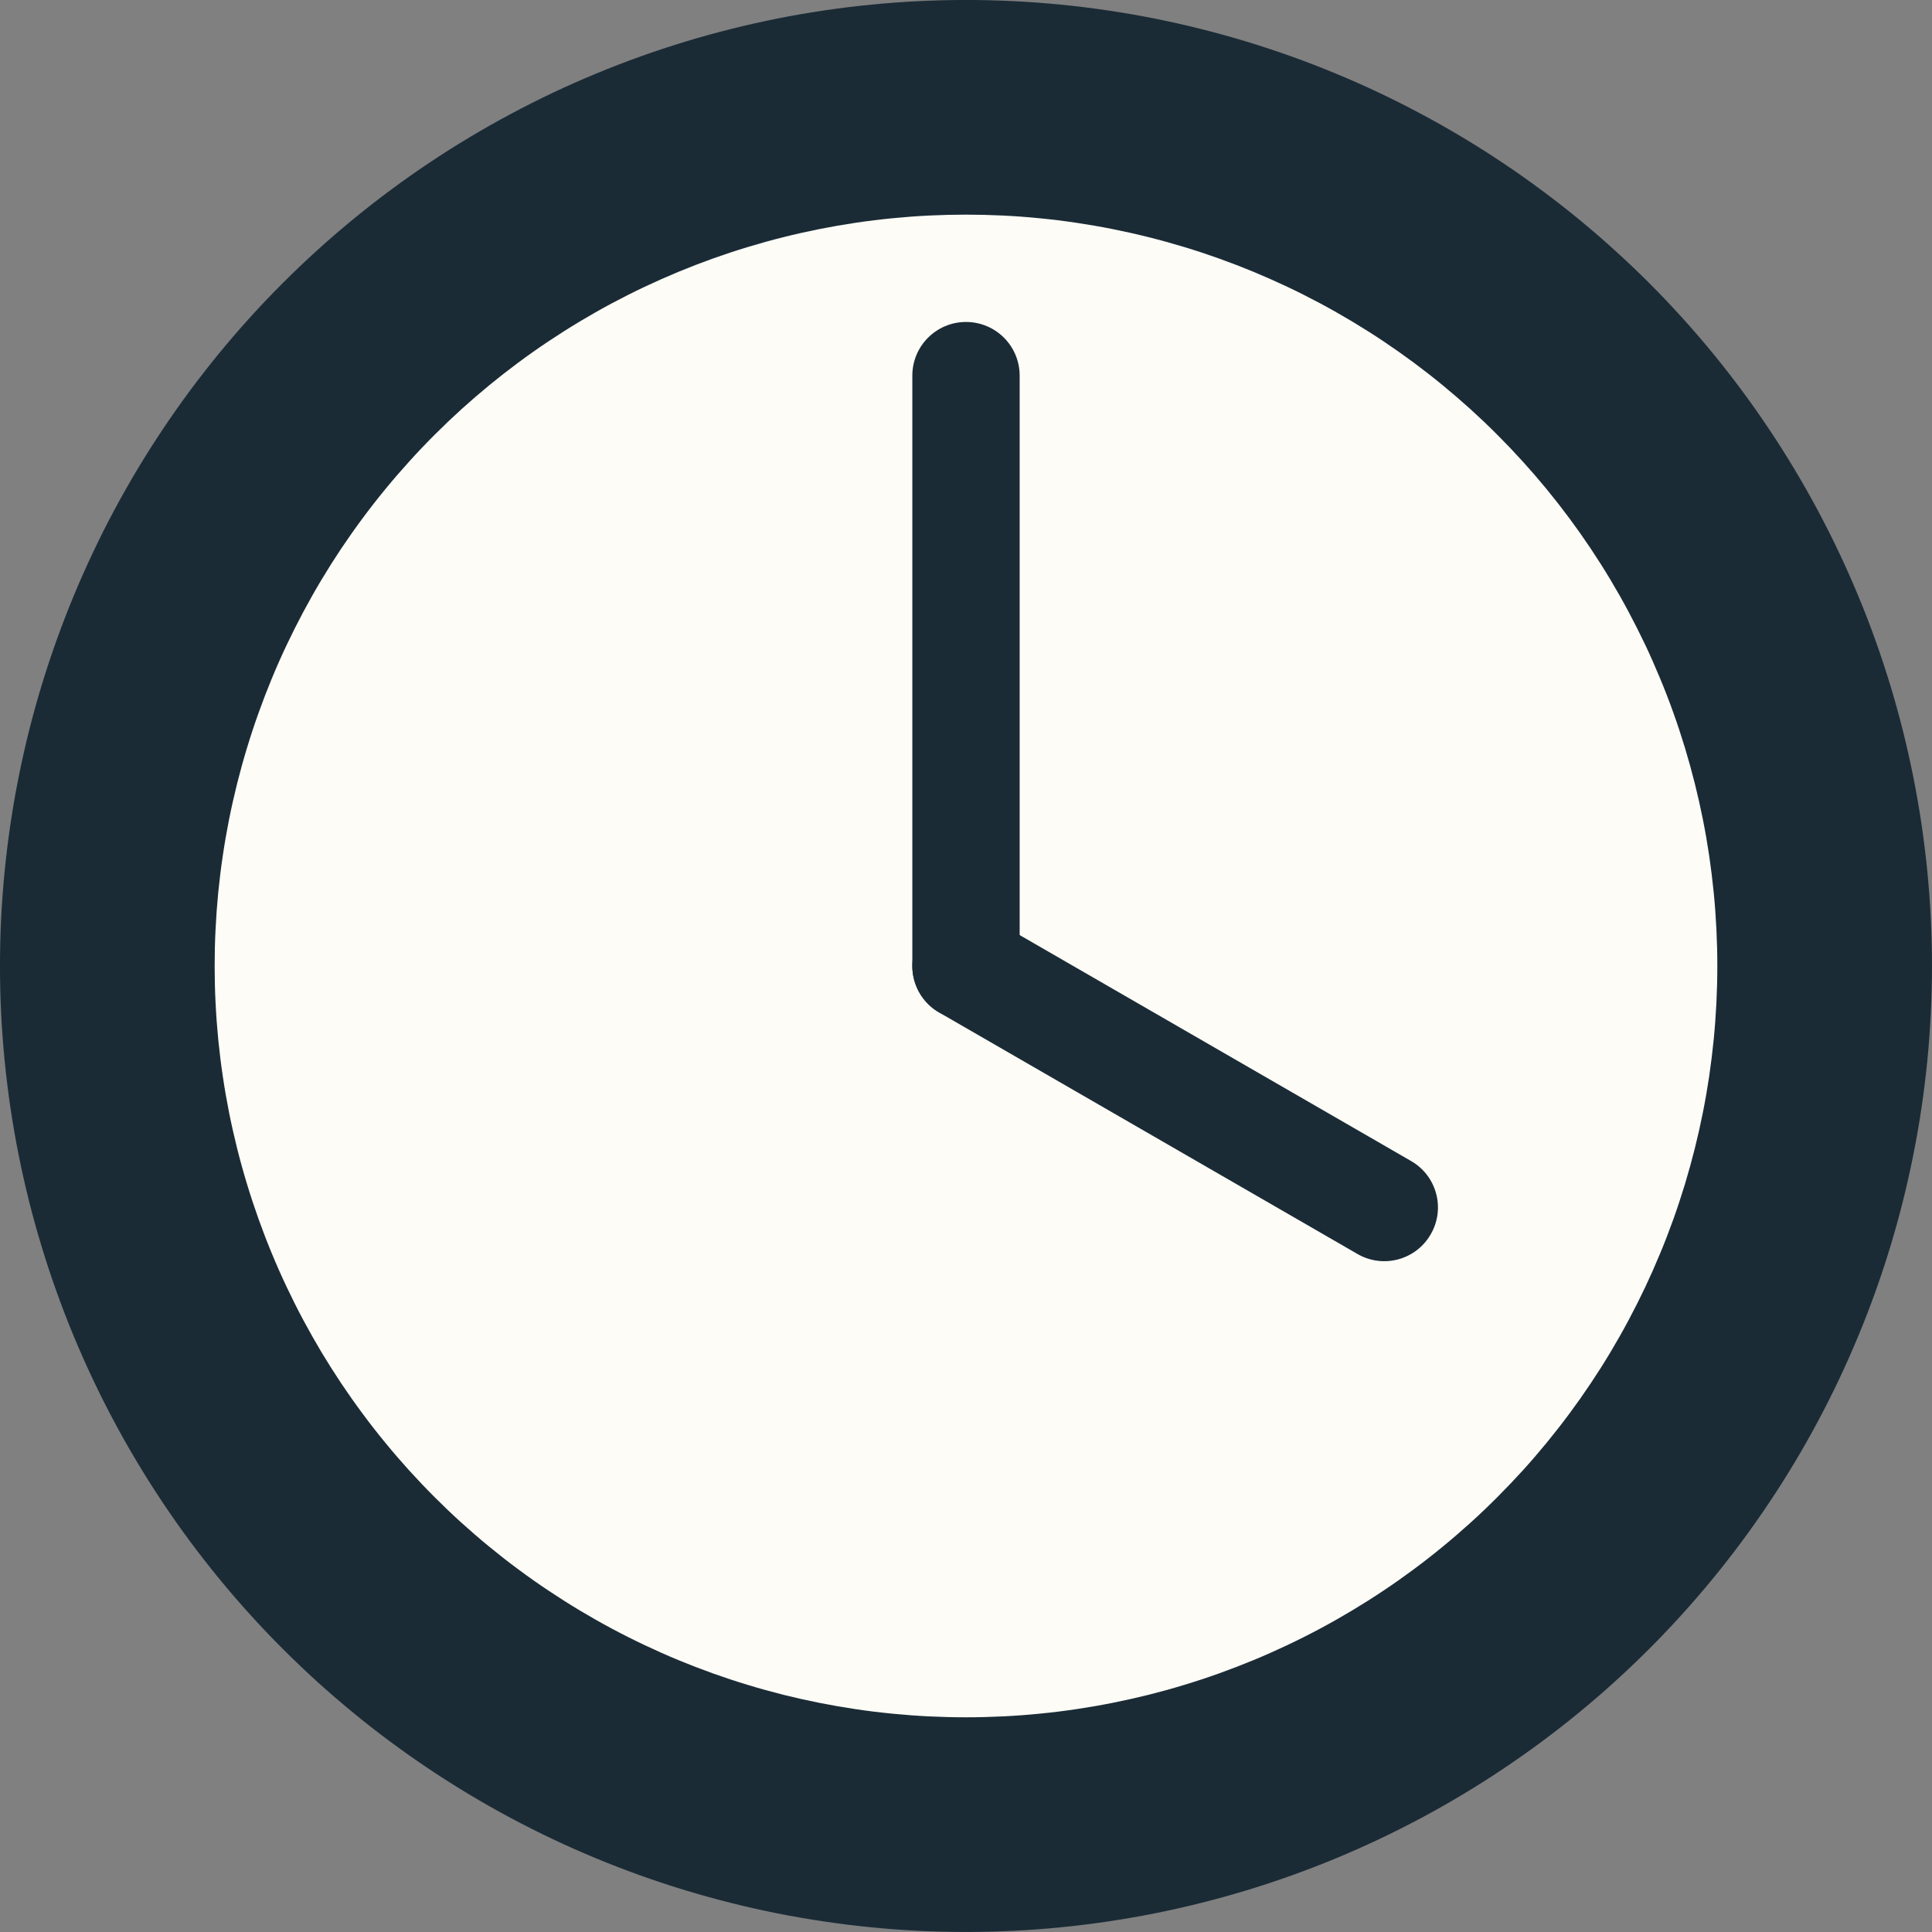
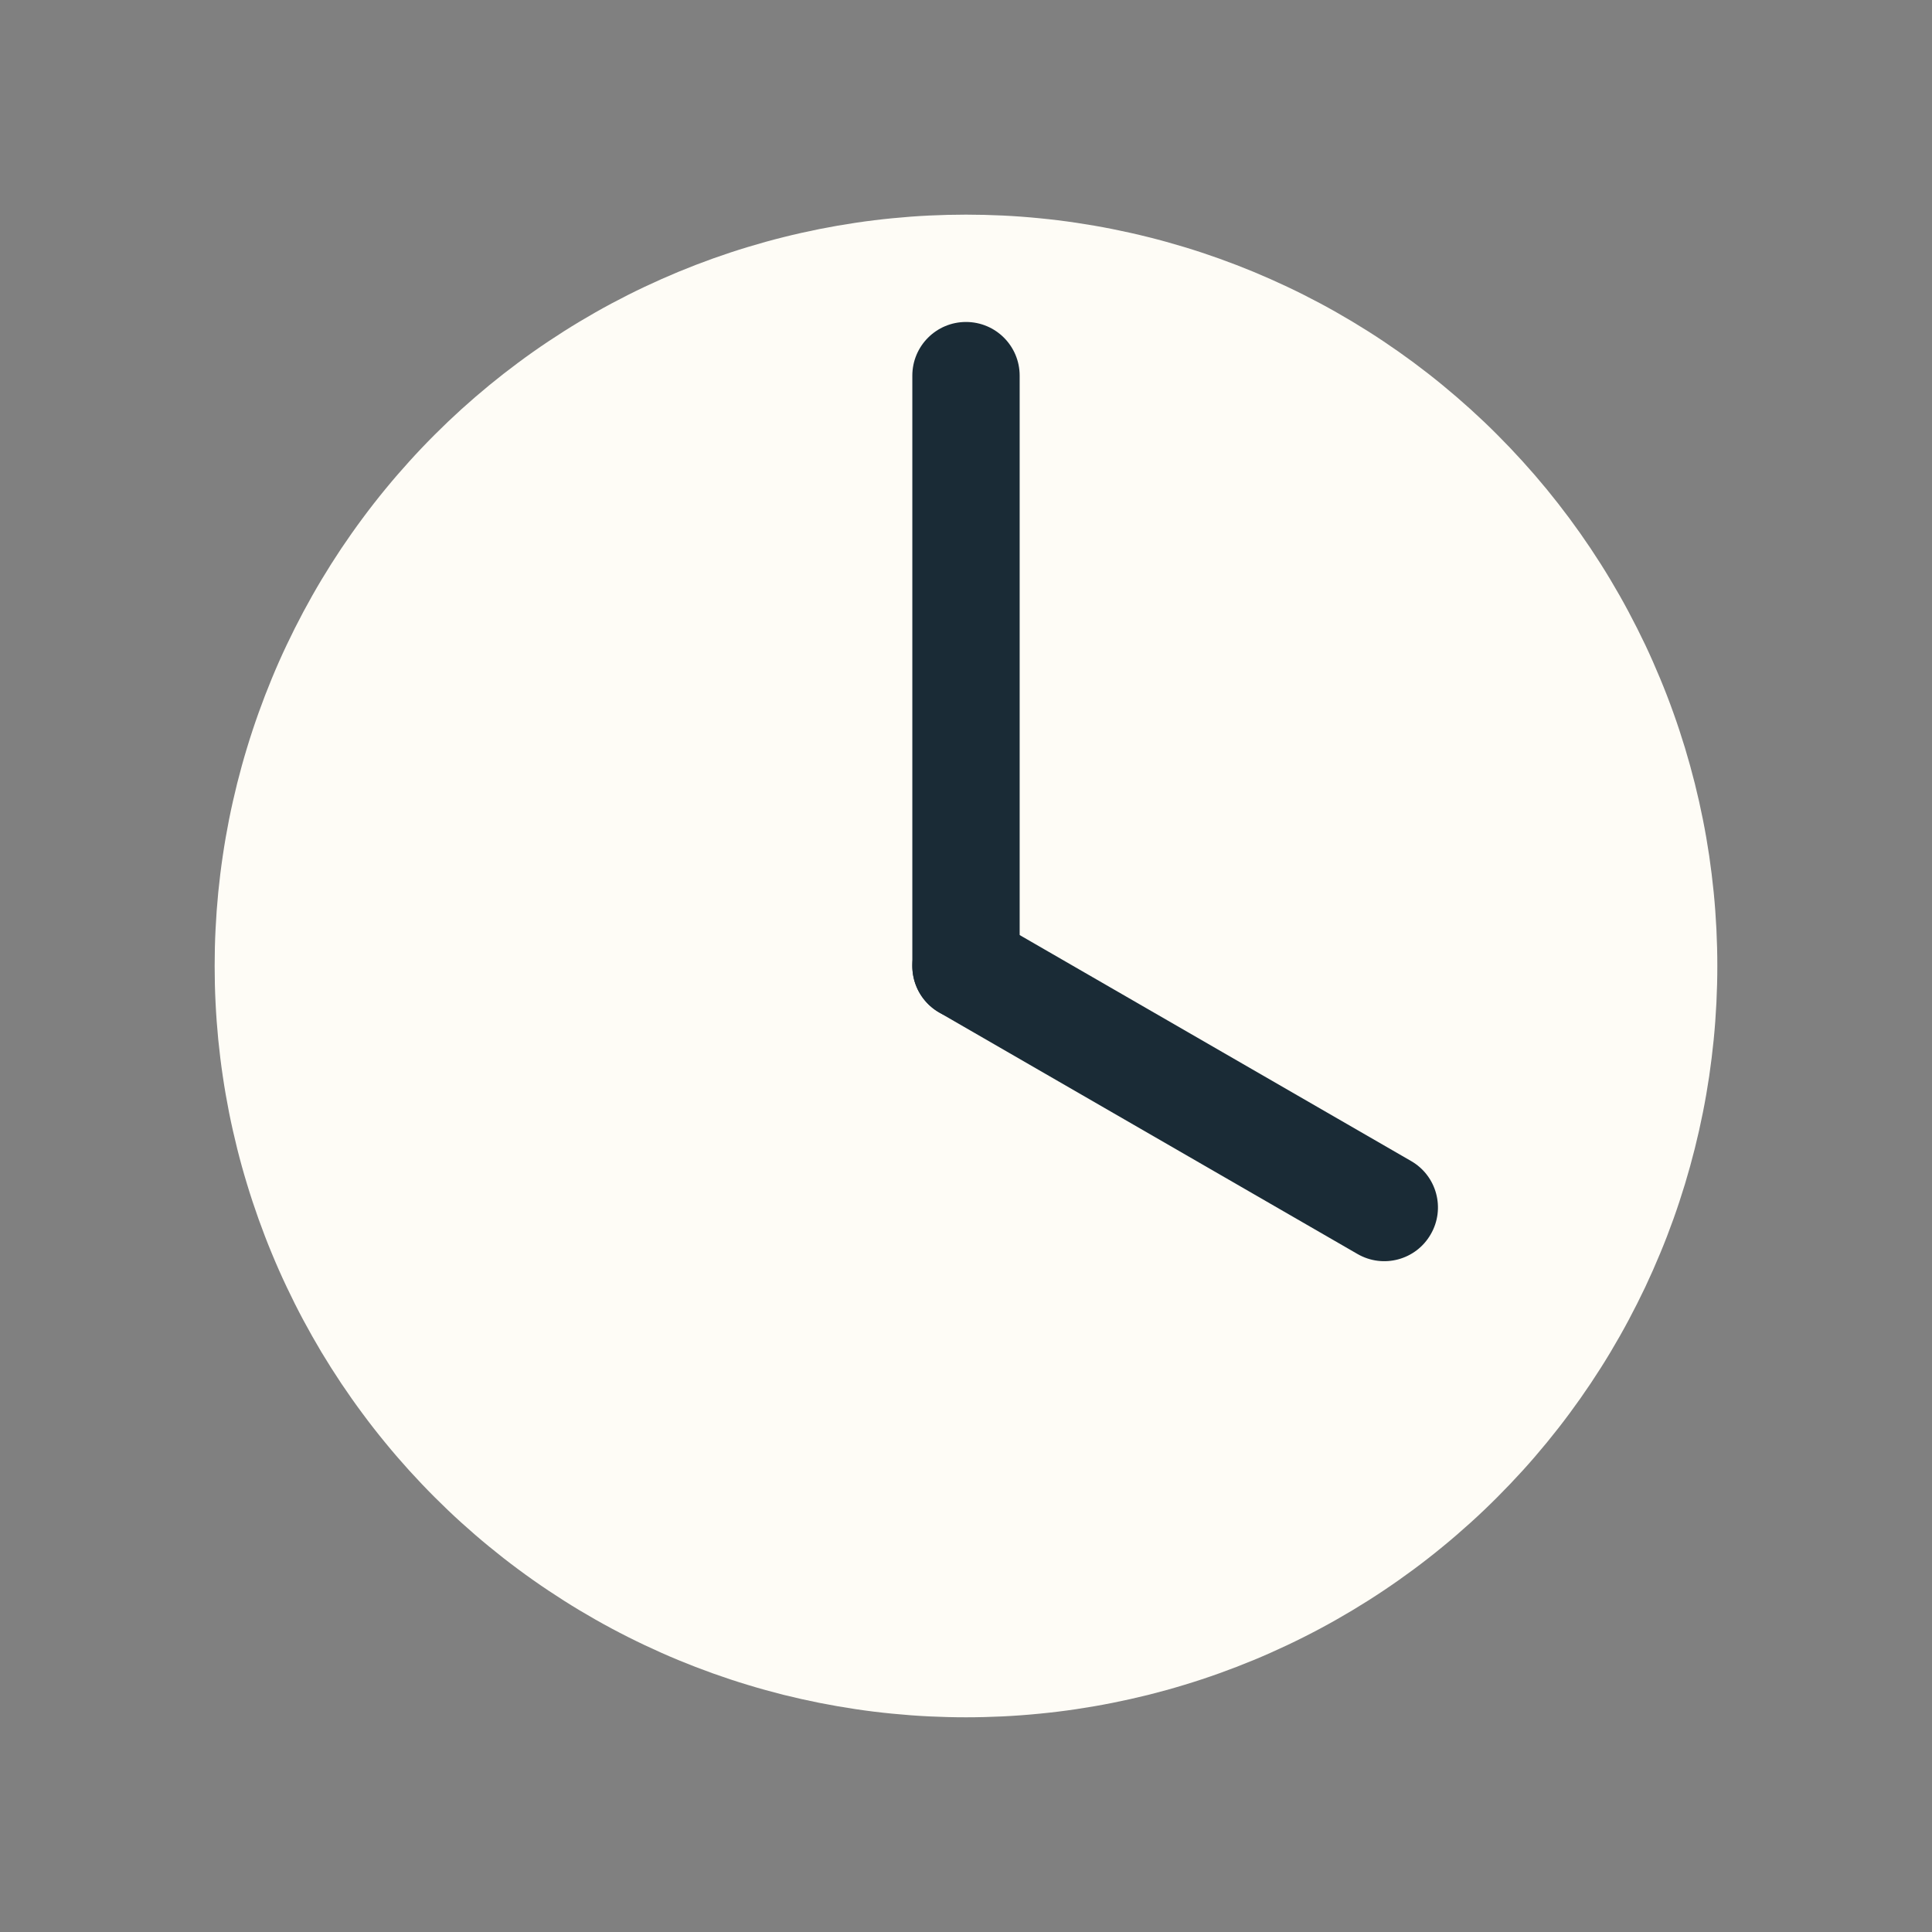
<svg xmlns="http://www.w3.org/2000/svg" zoomAndPan="magnify" preserveAspectRatio="xMidYMid meet" version="1.0" viewBox="287.04 277.48 191.25 191.25">
  <rect x="287.04" y="277.48" width="191.25" height="191.25" fill="#808080" stroke="none" />
  <defs>
    <clipPath id="7d213450dd">
-       <path d="M 287.039 277.477 L 478.289 277.477 L 478.289 468.727 L 287.039 468.727 Z M 287.039 277.477 " clip-rule="nonzero" />
-     </clipPath>
+       </clipPath>
  </defs>
  <g clip-path="url(#7d213450dd)">
-     <path fill="#1a2b36" d="M 478.289 373.102 C 478.289 374.668 478.25 376.23 478.172 377.793 C 478.094 379.355 477.98 380.918 477.828 382.477 C 477.672 384.031 477.48 385.586 477.254 387.133 C 477.023 388.68 476.754 390.223 476.449 391.758 C 476.145 393.293 475.801 394.82 475.422 396.336 C 475.043 397.855 474.625 399.363 474.172 400.859 C 473.715 402.359 473.227 403.844 472.699 405.316 C 472.172 406.789 471.609 408.25 471.008 409.695 C 470.41 411.141 469.777 412.57 469.105 413.988 C 468.438 415.402 467.734 416.801 466.996 418.18 C 466.258 419.559 465.488 420.922 464.684 422.262 C 463.879 423.605 463.043 424.926 462.172 426.227 C 461.301 427.531 460.402 428.809 459.469 430.066 C 458.539 431.324 457.574 432.555 456.582 433.766 C 455.59 434.977 454.566 436.16 453.516 437.32 C 452.465 438.48 451.387 439.613 450.281 440.719 C 449.172 441.824 448.039 442.906 446.879 443.957 C 445.723 445.008 444.535 446.027 443.328 447.02 C 442.117 448.016 440.883 448.977 439.625 449.91 C 438.371 450.84 437.09 451.742 435.789 452.609 C 434.488 453.48 433.168 454.316 431.824 455.121 C 430.48 455.926 429.121 456.699 427.738 457.438 C 426.359 458.172 424.961 458.875 423.547 459.547 C 422.133 460.215 420.703 460.848 419.258 461.449 C 417.812 462.047 416.352 462.609 414.879 463.137 C 413.402 463.664 411.918 464.156 410.422 464.609 C 408.922 465.062 407.414 465.48 405.898 465.859 C 404.379 466.242 402.852 466.586 401.316 466.891 C 399.785 467.195 398.242 467.461 396.695 467.691 C 395.145 467.922 393.594 468.113 392.035 468.266 C 390.477 468.422 388.918 468.535 387.355 468.613 C 385.793 468.688 384.227 468.727 382.664 468.727 C 381.098 468.727 379.535 468.688 377.969 468.613 C 376.406 468.535 374.848 468.422 373.289 468.266 C 371.73 468.113 370.18 467.922 368.633 467.691 C 367.082 467.461 365.543 467.195 364.008 466.891 C 362.473 466.586 360.945 466.242 359.426 465.859 C 357.91 465.48 356.402 465.062 354.902 464.609 C 353.406 464.156 351.922 463.664 350.449 463.137 C 348.973 462.609 347.516 462.047 346.07 461.449 C 344.621 460.848 343.191 460.215 341.777 459.547 C 340.363 458.875 338.965 458.172 337.586 457.438 C 336.207 456.699 334.844 455.926 333.5 455.121 C 332.16 454.316 330.836 453.48 329.535 452.609 C 328.234 451.742 326.957 450.84 325.699 449.91 C 324.441 448.977 323.207 448.016 322 447.02 C 320.789 446.027 319.605 445.008 318.445 443.957 C 317.285 442.906 316.152 441.824 315.047 440.719 C 313.938 439.613 312.859 438.48 311.809 437.32 C 310.758 436.16 309.738 434.977 308.742 433.766 C 307.75 432.555 306.789 431.324 305.855 430.066 C 304.922 428.809 304.023 427.531 303.152 426.227 C 302.285 424.926 301.445 423.605 300.641 422.262 C 299.836 420.922 299.066 419.559 298.328 418.18 C 297.59 416.801 296.887 415.402 296.219 413.988 C 295.551 412.57 294.914 411.141 294.316 409.695 C 293.719 408.25 293.156 406.789 292.629 405.316 C 292.102 403.844 291.609 402.359 291.156 400.859 C 290.699 399.363 290.285 397.855 289.902 396.336 C 289.523 394.82 289.18 393.293 288.875 391.758 C 288.57 390.223 288.301 388.68 288.074 387.133 C 287.844 385.586 287.652 384.031 287.5 382.477 C 287.344 380.918 287.23 379.355 287.152 377.793 C 287.074 376.23 287.039 374.668 287.039 373.102 C 287.039 371.535 287.074 369.973 287.152 368.41 C 287.23 366.848 287.344 365.285 287.5 363.73 C 287.652 362.172 287.844 360.617 288.074 359.07 C 288.301 357.523 288.57 355.98 288.875 354.445 C 289.18 352.91 289.523 351.387 289.902 349.867 C 290.285 348.348 290.699 346.84 291.156 345.344 C 291.609 343.848 292.102 342.359 292.629 340.887 C 293.156 339.414 293.719 337.953 294.316 336.508 C 294.914 335.062 295.551 333.633 296.219 332.219 C 296.887 330.801 297.59 329.406 298.328 328.023 C 299.066 326.645 299.836 325.285 300.641 323.941 C 301.445 322.598 302.285 321.277 303.152 319.977 C 304.023 318.676 304.922 317.395 305.855 316.137 C 306.789 314.883 307.75 313.648 308.742 312.438 C 309.738 311.227 310.758 310.043 311.809 308.883 C 312.859 307.727 313.938 306.59 315.047 305.484 C 316.152 304.379 317.285 303.301 318.445 302.25 C 319.605 301.199 320.789 300.176 322 299.184 C 323.207 298.191 324.441 297.227 325.699 296.297 C 326.957 295.363 328.234 294.461 329.535 293.594 C 330.836 292.723 332.16 291.887 333.5 291.082 C 334.844 290.277 336.207 289.508 337.586 288.77 C 338.965 288.031 340.363 287.328 341.777 286.656 C 343.191 285.988 344.621 285.355 346.07 284.758 C 347.516 284.156 348.973 283.594 350.449 283.066 C 351.922 282.539 353.406 282.051 354.902 281.594 C 356.402 281.141 357.91 280.723 359.426 280.344 C 360.945 279.961 362.473 279.621 364.008 279.312 C 365.543 279.008 367.082 278.742 368.633 278.512 C 370.18 278.281 371.73 278.09 373.289 277.938 C 374.848 277.785 376.406 277.668 377.969 277.594 C 379.535 277.516 381.098 277.477 382.664 277.477 C 384.227 277.477 385.793 277.516 387.355 277.594 C 388.918 277.668 390.477 277.785 392.035 277.938 C 393.594 278.09 395.145 278.281 396.695 278.512 C 398.242 278.742 399.785 279.008 401.316 279.312 C 402.852 279.621 404.379 279.961 405.898 280.344 C 407.414 280.723 408.922 281.141 410.422 281.594 C 411.918 282.051 413.402 282.539 414.879 283.066 C 416.352 283.594 417.812 284.156 419.258 284.758 C 420.703 285.355 422.133 285.988 423.547 286.656 C 424.961 287.328 426.359 288.031 427.738 288.77 C 429.121 289.508 430.48 290.277 431.824 291.082 C 433.168 291.887 434.488 292.723 435.789 293.594 C 437.09 294.461 438.371 295.363 439.625 296.297 C 440.883 297.227 442.117 298.191 443.328 299.184 C 444.535 300.176 445.723 301.199 446.879 302.25 C 448.039 303.301 449.172 304.379 450.281 305.484 C 451.387 306.59 452.465 307.727 453.516 308.883 C 454.566 310.043 455.59 311.227 456.582 312.438 C 457.574 313.648 458.539 314.883 459.469 316.137 C 460.402 317.395 461.301 318.676 462.172 319.977 C 463.043 321.277 463.879 322.598 464.684 323.941 C 465.488 325.285 466.258 326.645 466.996 328.023 C 467.734 329.406 468.438 330.801 469.105 332.219 C 469.777 333.633 470.41 335.062 471.008 336.508 C 471.609 337.953 472.172 339.414 472.699 340.887 C 473.227 342.359 473.715 343.848 474.172 345.344 C 474.625 346.84 475.043 348.348 475.422 349.867 C 475.801 351.387 476.145 352.91 476.449 354.445 C 476.754 355.98 477.023 357.523 477.254 359.07 C 477.48 360.617 477.672 362.172 477.828 363.73 C 477.98 365.285 478.094 366.848 478.172 368.41 C 478.25 369.973 478.289 371.535 478.289 373.102 Z M 478.289 373.102 " fill-opacity="1" fill-rule="nonzero" />
-   </g>
+     </g>
  <path fill="#fefcf6" d="M 457.039 373.102 C 457.039 374.32 457.008 375.535 456.949 376.75 C 456.887 377.969 456.801 379.18 456.68 380.391 C 456.559 381.602 456.41 382.812 456.234 384.016 C 456.055 385.219 455.848 386.418 455.609 387.613 C 455.371 388.805 455.105 389.992 454.809 391.172 C 454.512 392.355 454.188 393.527 453.836 394.691 C 453.48 395.855 453.102 397.012 452.691 398.16 C 452.281 399.305 451.844 400.441 451.375 401.562 C 450.91 402.688 450.418 403.801 449.898 404.902 C 449.375 406 448.828 407.09 448.254 408.164 C 447.684 409.234 447.082 410.293 446.457 411.34 C 445.832 412.383 445.18 413.41 444.504 414.422 C 443.828 415.434 443.125 416.43 442.402 417.406 C 441.676 418.387 440.926 419.344 440.156 420.285 C 439.383 421.227 438.59 422.148 437.77 423.051 C 436.953 423.949 436.113 424.832 435.254 425.691 C 434.395 426.555 433.512 427.395 432.609 428.211 C 431.707 429.027 430.785 429.824 429.844 430.594 C 428.906 431.367 427.945 432.117 426.969 432.84 C 425.988 433.566 424.996 434.266 423.984 434.941 C 422.973 435.617 421.941 436.27 420.898 436.895 C 419.855 437.52 418.797 438.121 417.723 438.695 C 416.648 439.27 415.562 439.816 414.461 440.336 C 413.363 440.855 412.25 441.352 411.125 441.816 C 410 442.281 408.863 442.719 407.719 443.129 C 406.574 443.539 405.418 443.922 404.254 444.273 C 403.086 444.629 401.914 444.953 400.734 445.25 C 399.555 445.543 398.367 445.809 397.172 446.047 C 395.98 446.285 394.781 446.492 393.574 446.672 C 392.371 446.852 391.164 447 389.953 447.117 C 388.742 447.238 387.527 447.328 386.312 447.387 C 385.098 447.445 383.879 447.477 382.664 447.477 C 381.445 447.477 380.23 447.445 379.012 447.387 C 377.797 447.328 376.586 447.238 375.371 447.117 C 374.16 447 372.953 446.852 371.75 446.672 C 370.547 446.492 369.348 446.285 368.152 446.047 C 366.961 445.809 365.773 445.543 364.59 445.25 C 363.41 444.953 362.238 444.629 361.074 444.273 C 359.906 443.922 358.754 443.539 357.605 443.129 C 356.461 442.719 355.324 442.281 354.199 441.816 C 353.074 441.352 351.965 440.855 350.863 440.336 C 349.762 439.816 348.676 439.27 347.602 438.695 C 346.527 438.121 345.469 437.52 344.426 436.895 C 343.383 436.27 342.355 435.617 341.344 434.941 C 340.328 434.266 339.336 433.566 338.359 432.84 C 337.379 432.117 336.422 431.367 335.48 430.594 C 334.539 429.824 333.617 429.027 332.715 428.211 C 331.812 427.395 330.934 426.555 330.07 425.691 C 329.211 424.832 328.371 423.949 327.555 423.051 C 326.738 422.148 325.941 421.227 325.172 420.285 C 324.398 419.344 323.648 418.387 322.926 417.406 C 322.199 416.43 321.5 415.434 320.82 414.422 C 320.145 413.41 319.496 412.383 318.867 411.34 C 318.242 410.293 317.645 409.234 317.07 408.164 C 316.496 407.09 315.949 406 315.43 404.902 C 314.906 403.801 314.414 402.688 313.949 401.562 C 313.484 400.441 313.047 399.305 312.637 398.16 C 312.227 397.012 311.844 395.855 311.492 394.691 C 311.137 393.527 310.812 392.355 310.516 391.172 C 310.223 389.992 309.953 388.805 309.715 387.613 C 309.48 386.418 309.27 385.219 309.094 384.016 C 308.914 382.812 308.766 381.602 308.645 380.391 C 308.527 379.18 308.438 377.969 308.379 376.75 C 308.316 375.535 308.289 374.32 308.289 373.102 C 308.289 371.887 308.316 370.668 308.379 369.453 C 308.438 368.238 308.527 367.023 308.645 365.812 C 308.766 364.602 308.914 363.395 309.094 362.188 C 309.27 360.984 309.48 359.785 309.715 358.594 C 309.953 357.398 310.223 356.211 310.516 355.031 C 310.812 353.852 311.137 352.676 311.492 351.512 C 311.844 350.348 312.227 349.191 312.637 348.047 C 313.047 346.898 313.484 345.766 313.949 344.641 C 314.414 343.516 314.906 342.402 315.43 341.301 C 315.949 340.203 316.496 339.117 317.07 338.043 C 317.645 336.969 318.242 335.91 318.867 334.867 C 319.496 333.82 320.145 332.793 320.82 331.781 C 321.5 330.77 322.199 329.773 322.926 328.797 C 323.648 327.82 324.398 326.859 325.172 325.918 C 325.941 324.977 326.738 324.059 327.555 323.156 C 328.371 322.254 329.211 321.371 330.07 320.512 C 330.934 319.648 331.812 318.812 332.715 317.992 C 333.617 317.176 334.539 316.383 335.48 315.609 C 336.422 314.836 337.379 314.09 338.359 313.363 C 339.336 312.637 340.328 311.938 341.344 311.262 C 342.355 310.586 343.383 309.934 344.426 309.309 C 345.469 308.684 346.527 308.082 347.602 307.508 C 348.676 306.934 349.762 306.387 350.863 305.867 C 351.965 305.348 353.074 304.855 354.199 304.387 C 355.324 303.922 356.461 303.484 357.605 303.074 C 358.754 302.664 359.906 302.281 361.074 301.93 C 362.238 301.578 363.41 301.25 364.59 300.957 C 365.773 300.66 366.961 300.395 368.152 300.156 C 369.348 299.918 370.547 299.711 371.75 299.531 C 372.953 299.352 374.16 299.203 375.371 299.086 C 376.586 298.965 377.797 298.875 379.012 298.816 C 380.23 298.758 381.445 298.727 382.664 298.727 C 383.879 298.727 385.098 298.758 386.312 298.816 C 387.527 298.875 388.742 298.965 389.953 299.086 C 391.164 299.203 392.371 299.352 393.574 299.531 C 394.781 299.711 395.98 299.918 397.172 300.156 C 398.367 300.395 399.555 300.66 400.734 300.957 C 401.914 301.25 403.086 301.578 404.254 301.93 C 405.418 302.281 406.574 302.664 407.719 303.074 C 408.863 303.484 410 303.922 411.125 304.387 C 412.25 304.855 413.363 305.348 414.461 305.867 C 415.562 306.387 416.648 306.934 417.723 307.508 C 418.797 308.082 419.855 308.684 420.898 309.309 C 421.941 309.934 422.973 310.586 423.984 311.262 C 424.996 311.938 425.988 312.637 426.969 313.363 C 427.945 314.09 428.906 314.836 429.844 315.609 C 430.785 316.383 431.707 317.176 432.609 317.992 C 433.512 318.812 434.395 319.648 435.254 320.512 C 436.113 321.371 436.953 322.254 437.77 323.156 C 438.59 324.059 439.383 324.977 440.156 325.918 C 440.926 326.859 441.676 327.82 442.402 328.797 C 443.125 329.773 443.828 330.77 444.504 331.781 C 445.18 332.793 445.832 333.82 446.457 334.867 C 447.082 335.91 447.684 336.969 448.254 338.043 C 448.828 339.117 449.375 340.203 449.898 341.301 C 450.418 342.402 450.91 343.516 451.375 344.641 C 451.844 345.766 452.281 346.898 452.691 348.047 C 453.102 349.191 453.48 350.348 453.836 351.512 C 454.188 352.676 454.512 353.852 454.809 355.031 C 455.105 356.211 455.371 357.398 455.609 358.594 C 455.848 359.785 456.055 360.984 456.234 362.188 C 456.41 363.395 456.559 364.602 456.68 365.812 C 456.801 367.023 456.887 368.238 456.949 369.453 C 457.008 370.668 457.039 371.887 457.039 373.102 Z M 457.039 373.102 " fill-opacity="1" fill-rule="nonzero" />
  <path fill="#1a2b36" d="M 387.977 373.102 C 387.977 376.039 385.602 378.414 382.664 378.414 C 379.73 378.414 377.352 376.039 377.352 373.102 L 377.352 314.664 C 377.352 311.73 379.73 309.352 382.664 309.352 C 385.602 309.352 387.977 311.73 387.977 314.664 Z M 387.977 373.102 " fill-opacity="1" fill-rule="nonzero" />
  <path fill="#1a2b36" d="M 428.668 399.664 C 427.207 402.211 423.957 403.082 421.418 401.613 L 380.008 377.707 C 377.469 376.242 376.598 372.984 378.062 370.445 C 379.527 367.906 382.773 367.035 385.32 368.508 L 426.73 392.414 C 429.27 393.879 430.141 397.125 428.668 399.664 Z M 428.668 399.664 " fill-opacity="1" fill-rule="nonzero" />
</svg>